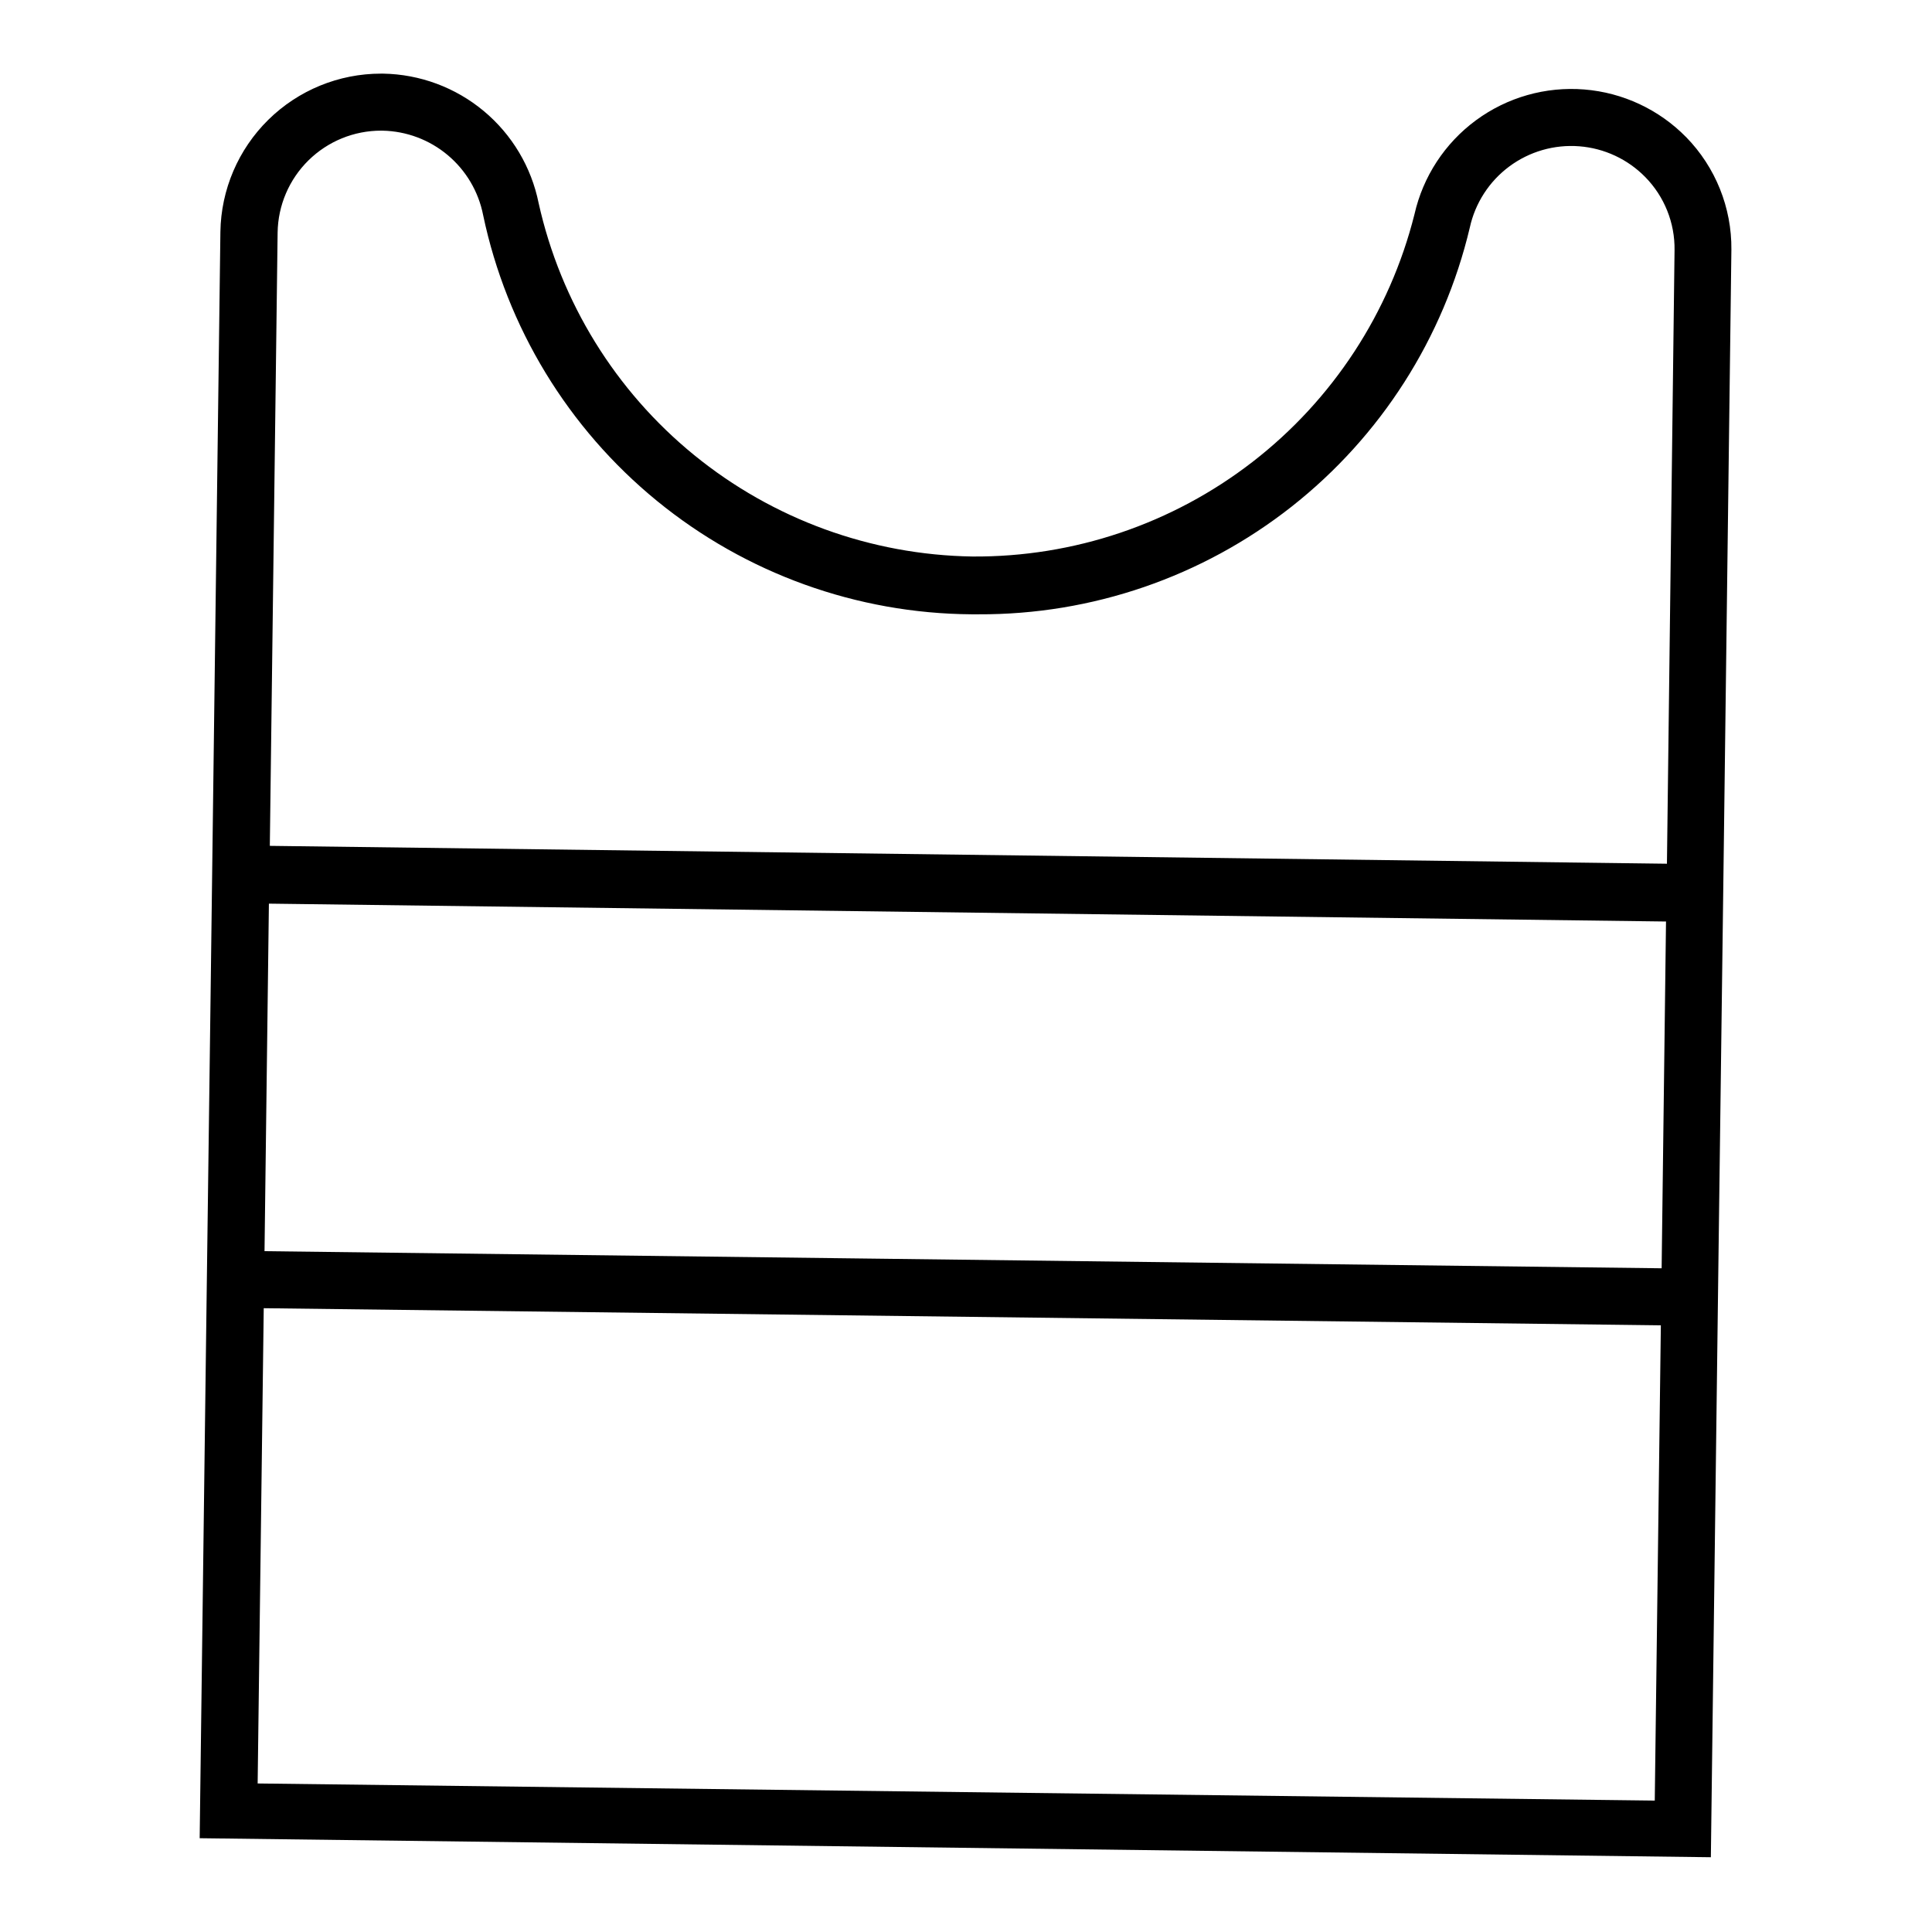
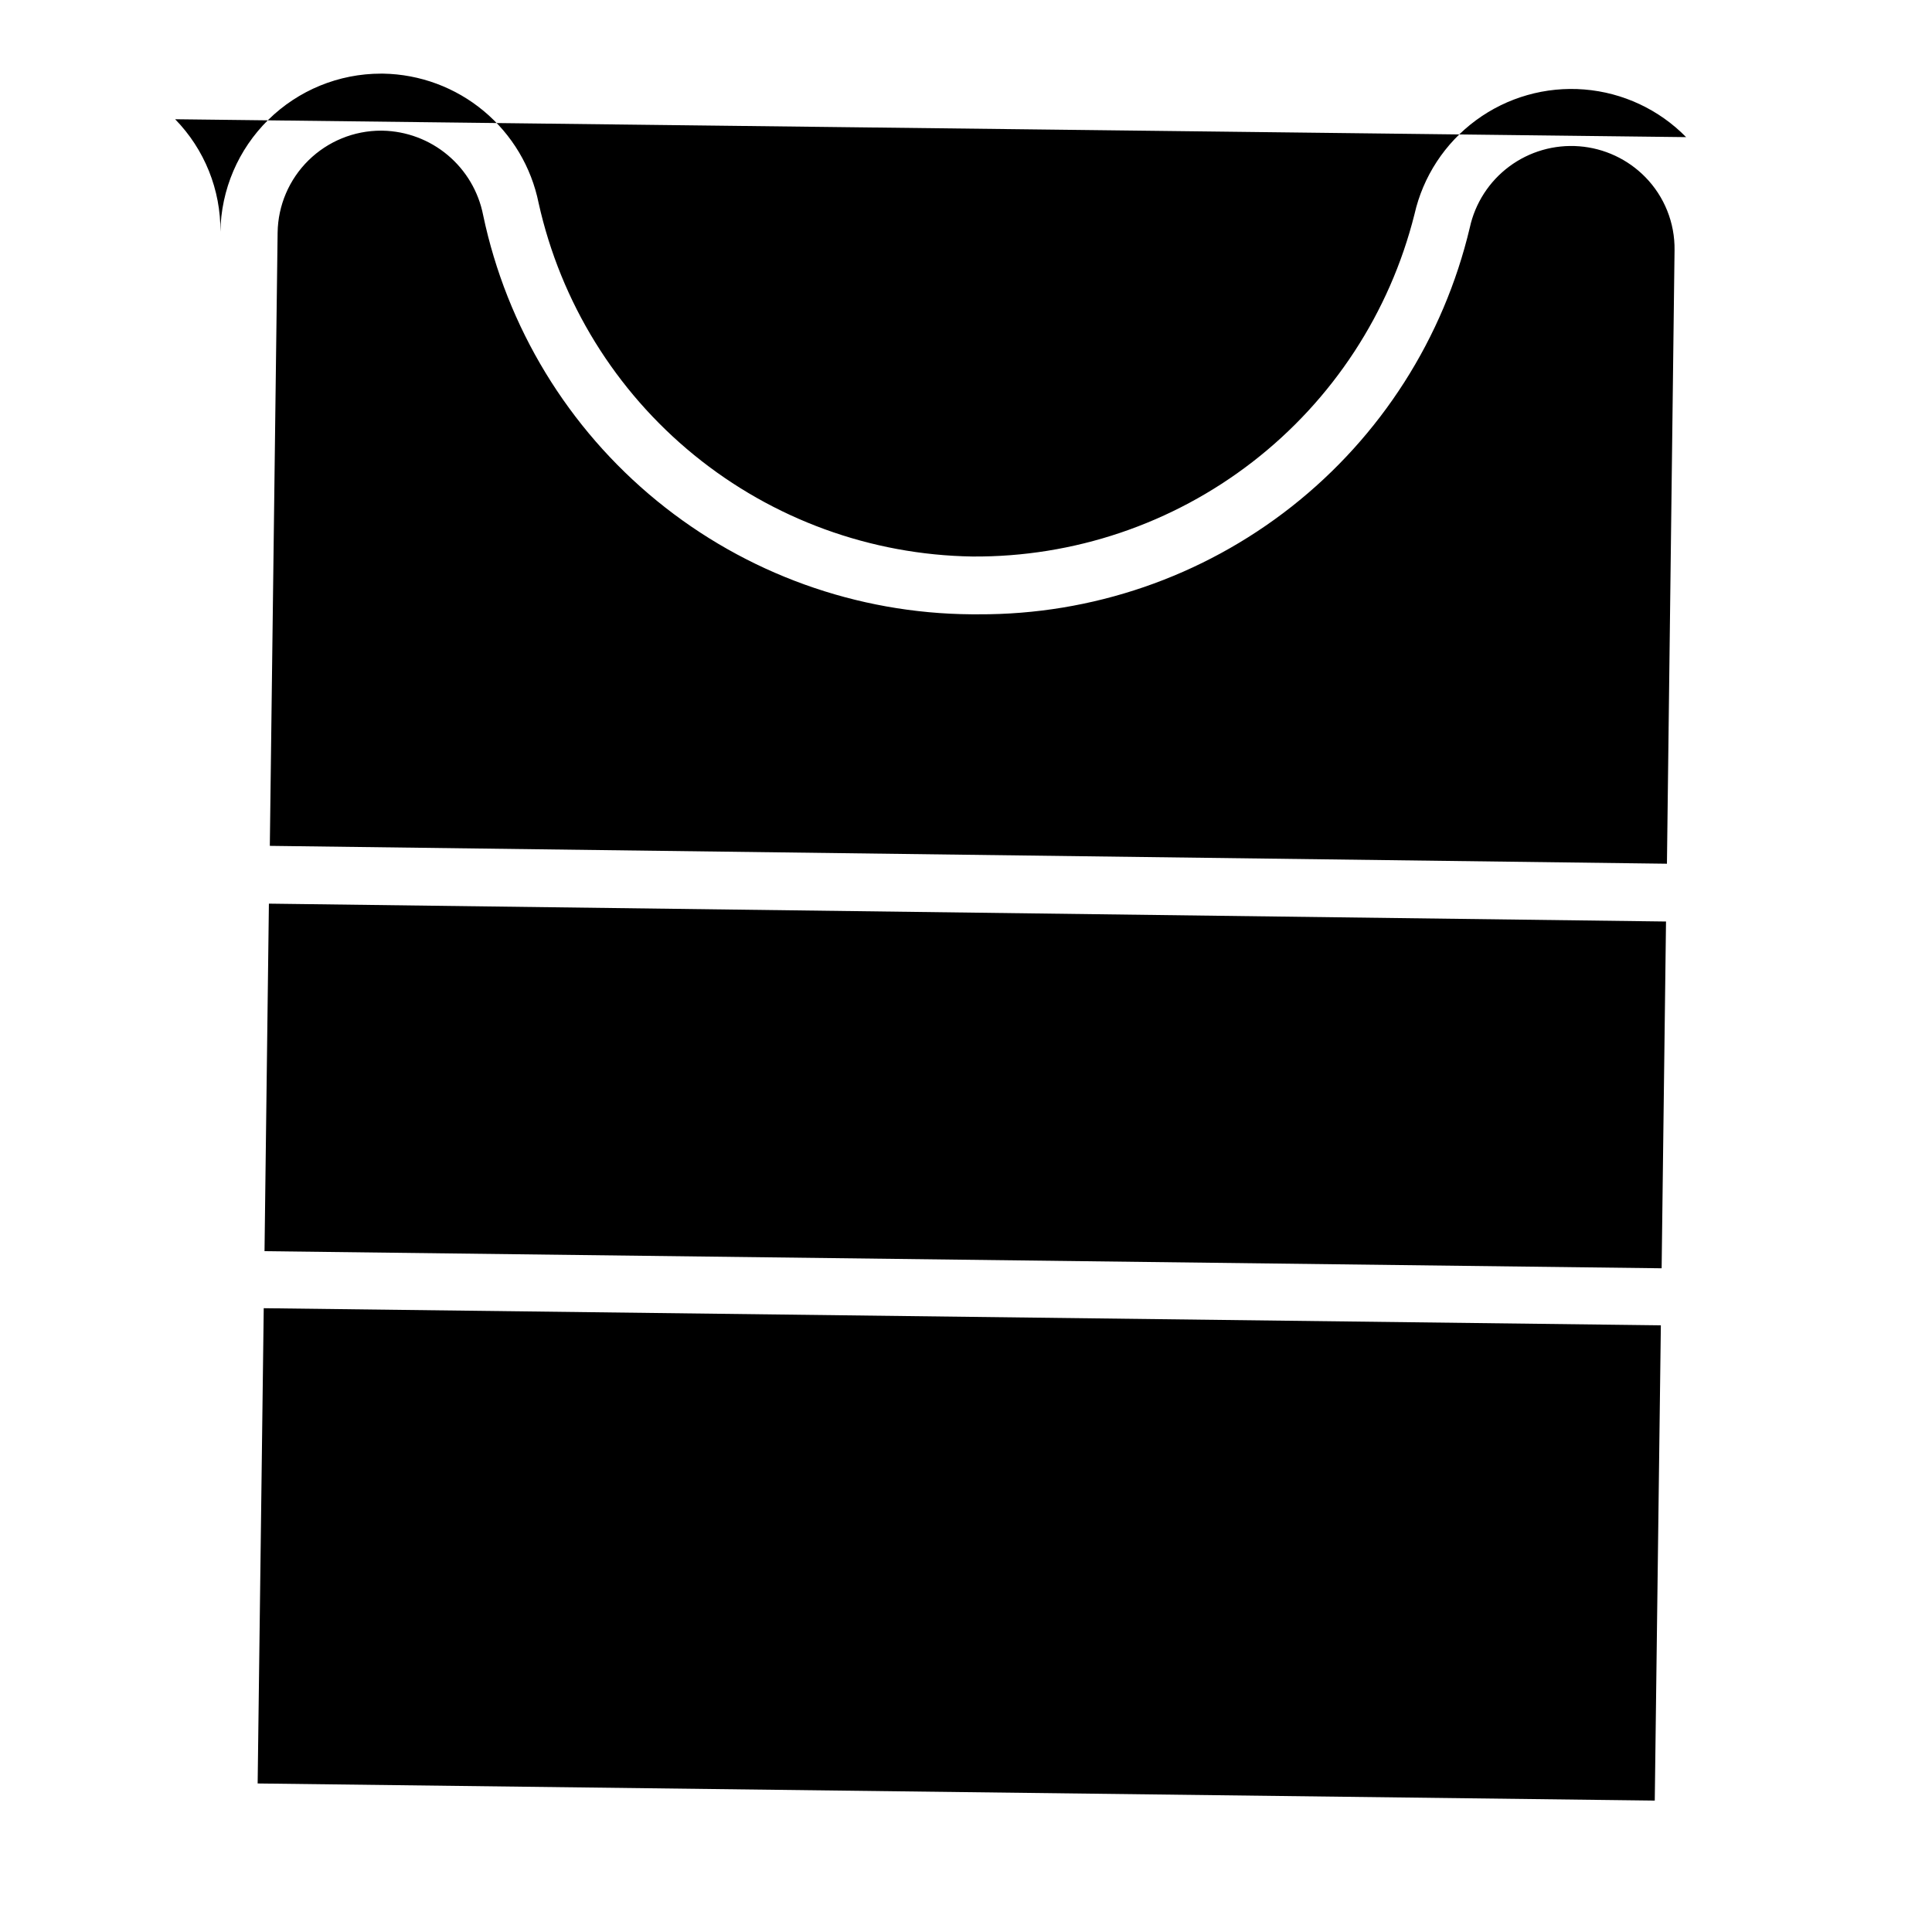
<svg xmlns="http://www.w3.org/2000/svg" fill="#000000" width="800px" height="800px" version="1.1" viewBox="144 144 512 512">
-   <path d="m590.84 180.34c-7.184-7.32-16.77-11.805-26.996-12.629s-20.406 2.066-28.672 8.145c-8.266 6.078-14.062 14.934-16.324 24.941-6.547 26.059-21.66 49.164-42.91 65.609-21.25 16.445-47.406 25.277-74.277 25.074-26.895-0.422-52.859-9.895-73.711-26.887-20.852-16.992-35.367-40.516-41.207-66.77-1.93-9.562-7.066-18.176-14.562-24.414-7.496-6.242-16.898-9.73-26.648-9.895h-0.555c-11.18-0.004-21.91 4.391-29.875 12.234-7.965 7.844-12.523 18.504-12.695 29.68l-2.621 204.04-1.059 80.609-1.812 141.07 400.48 5.039 2.016-158.65 1.359-104.84 2.066-162.53c0.105-11.137-4.207-21.859-11.992-29.828zm-345.81-1.711h0.352c6.328 0.121 12.426 2.41 17.273 6.481 4.852 4.07 8.16 9.676 9.379 15.887 6.254 29.762 22.508 56.484 46.051 75.73 23.547 19.246 52.969 29.859 83.379 30.07h1.812c30.09 0.141 59.344-9.91 82.992-28.52 23.648-18.609 40.301-44.676 47.242-73.953 1.418-6.492 5.137-12.25 10.469-16.211 5.332-3.961 11.918-5.859 18.543-5.344s12.836 3.41 17.488 8.152c5.074 5.168 7.871 12.152 7.762 19.395l-2.016 162.58-370.25-4.734 2.066-162.53v-0.004c0.105-7.207 3.047-14.082 8.184-19.137 5.141-5.055 12.066-7.883 19.273-7.867zm339.32 301.48-370.25-4.535 1.16-92.098 370.25 4.734zm-372.07 136.53 1.613-125.95 370.25 4.535-1.613 125.95z" />
+   <path d="m590.84 180.34c-7.184-7.32-16.77-11.805-26.996-12.629s-20.406 2.066-28.672 8.145c-8.266 6.078-14.062 14.934-16.324 24.941-6.547 26.059-21.66 49.164-42.91 65.609-21.25 16.445-47.406 25.277-74.277 25.074-26.895-0.422-52.859-9.895-73.711-26.887-20.852-16.992-35.367-40.516-41.207-66.77-1.93-9.562-7.066-18.176-14.562-24.414-7.496-6.242-16.898-9.73-26.648-9.895h-0.555c-11.18-0.004-21.91 4.391-29.875 12.234-7.965 7.844-12.523 18.504-12.695 29.68c0.105-11.137-4.207-21.859-11.992-29.828zm-345.81-1.711h0.352c6.328 0.121 12.426 2.41 17.273 6.481 4.852 4.07 8.16 9.676 9.379 15.887 6.254 29.762 22.508 56.484 46.051 75.73 23.547 19.246 52.969 29.859 83.379 30.07h1.812c30.09 0.141 59.344-9.91 82.992-28.52 23.648-18.609 40.301-44.676 47.242-73.953 1.418-6.492 5.137-12.25 10.469-16.211 5.332-3.961 11.918-5.859 18.543-5.344s12.836 3.41 17.488 8.152c5.074 5.168 7.871 12.152 7.762 19.395l-2.016 162.58-370.25-4.734 2.066-162.53v-0.004c0.105-7.207 3.047-14.082 8.184-19.137 5.141-5.055 12.066-7.883 19.273-7.867zm339.32 301.48-370.25-4.535 1.16-92.098 370.25 4.734zm-372.07 136.53 1.613-125.95 370.25 4.535-1.613 125.95z" />
</svg>